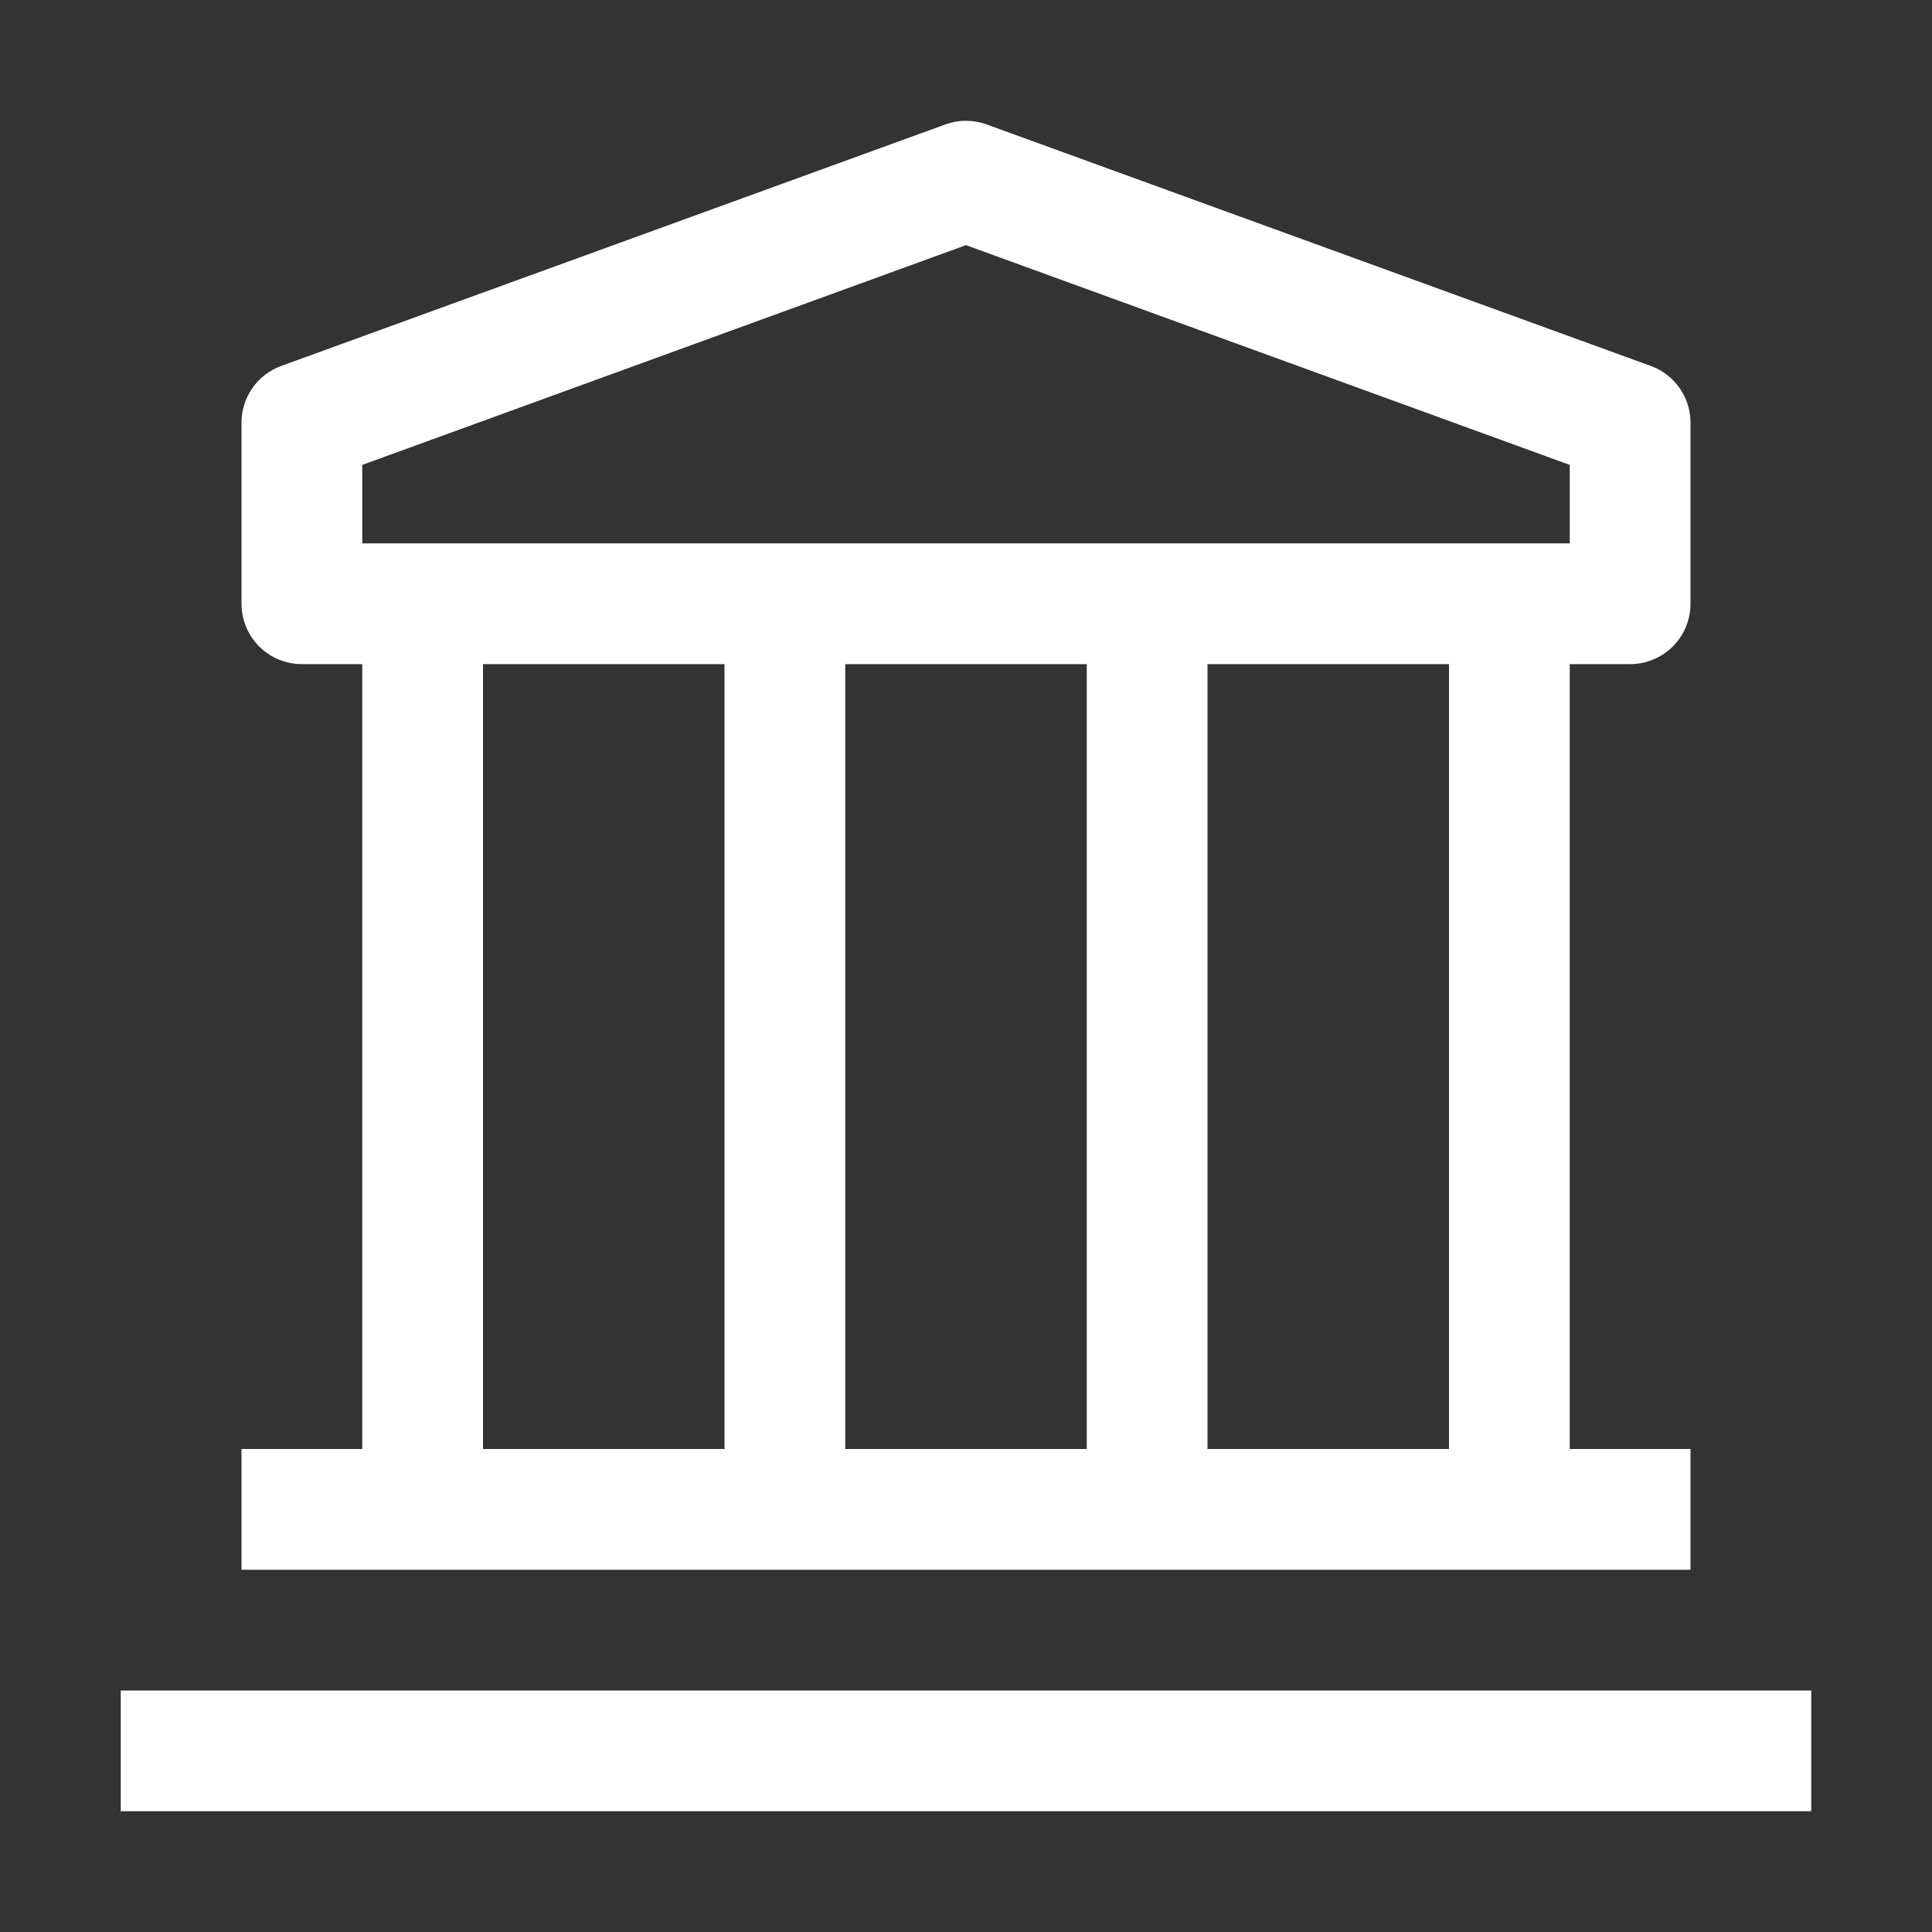
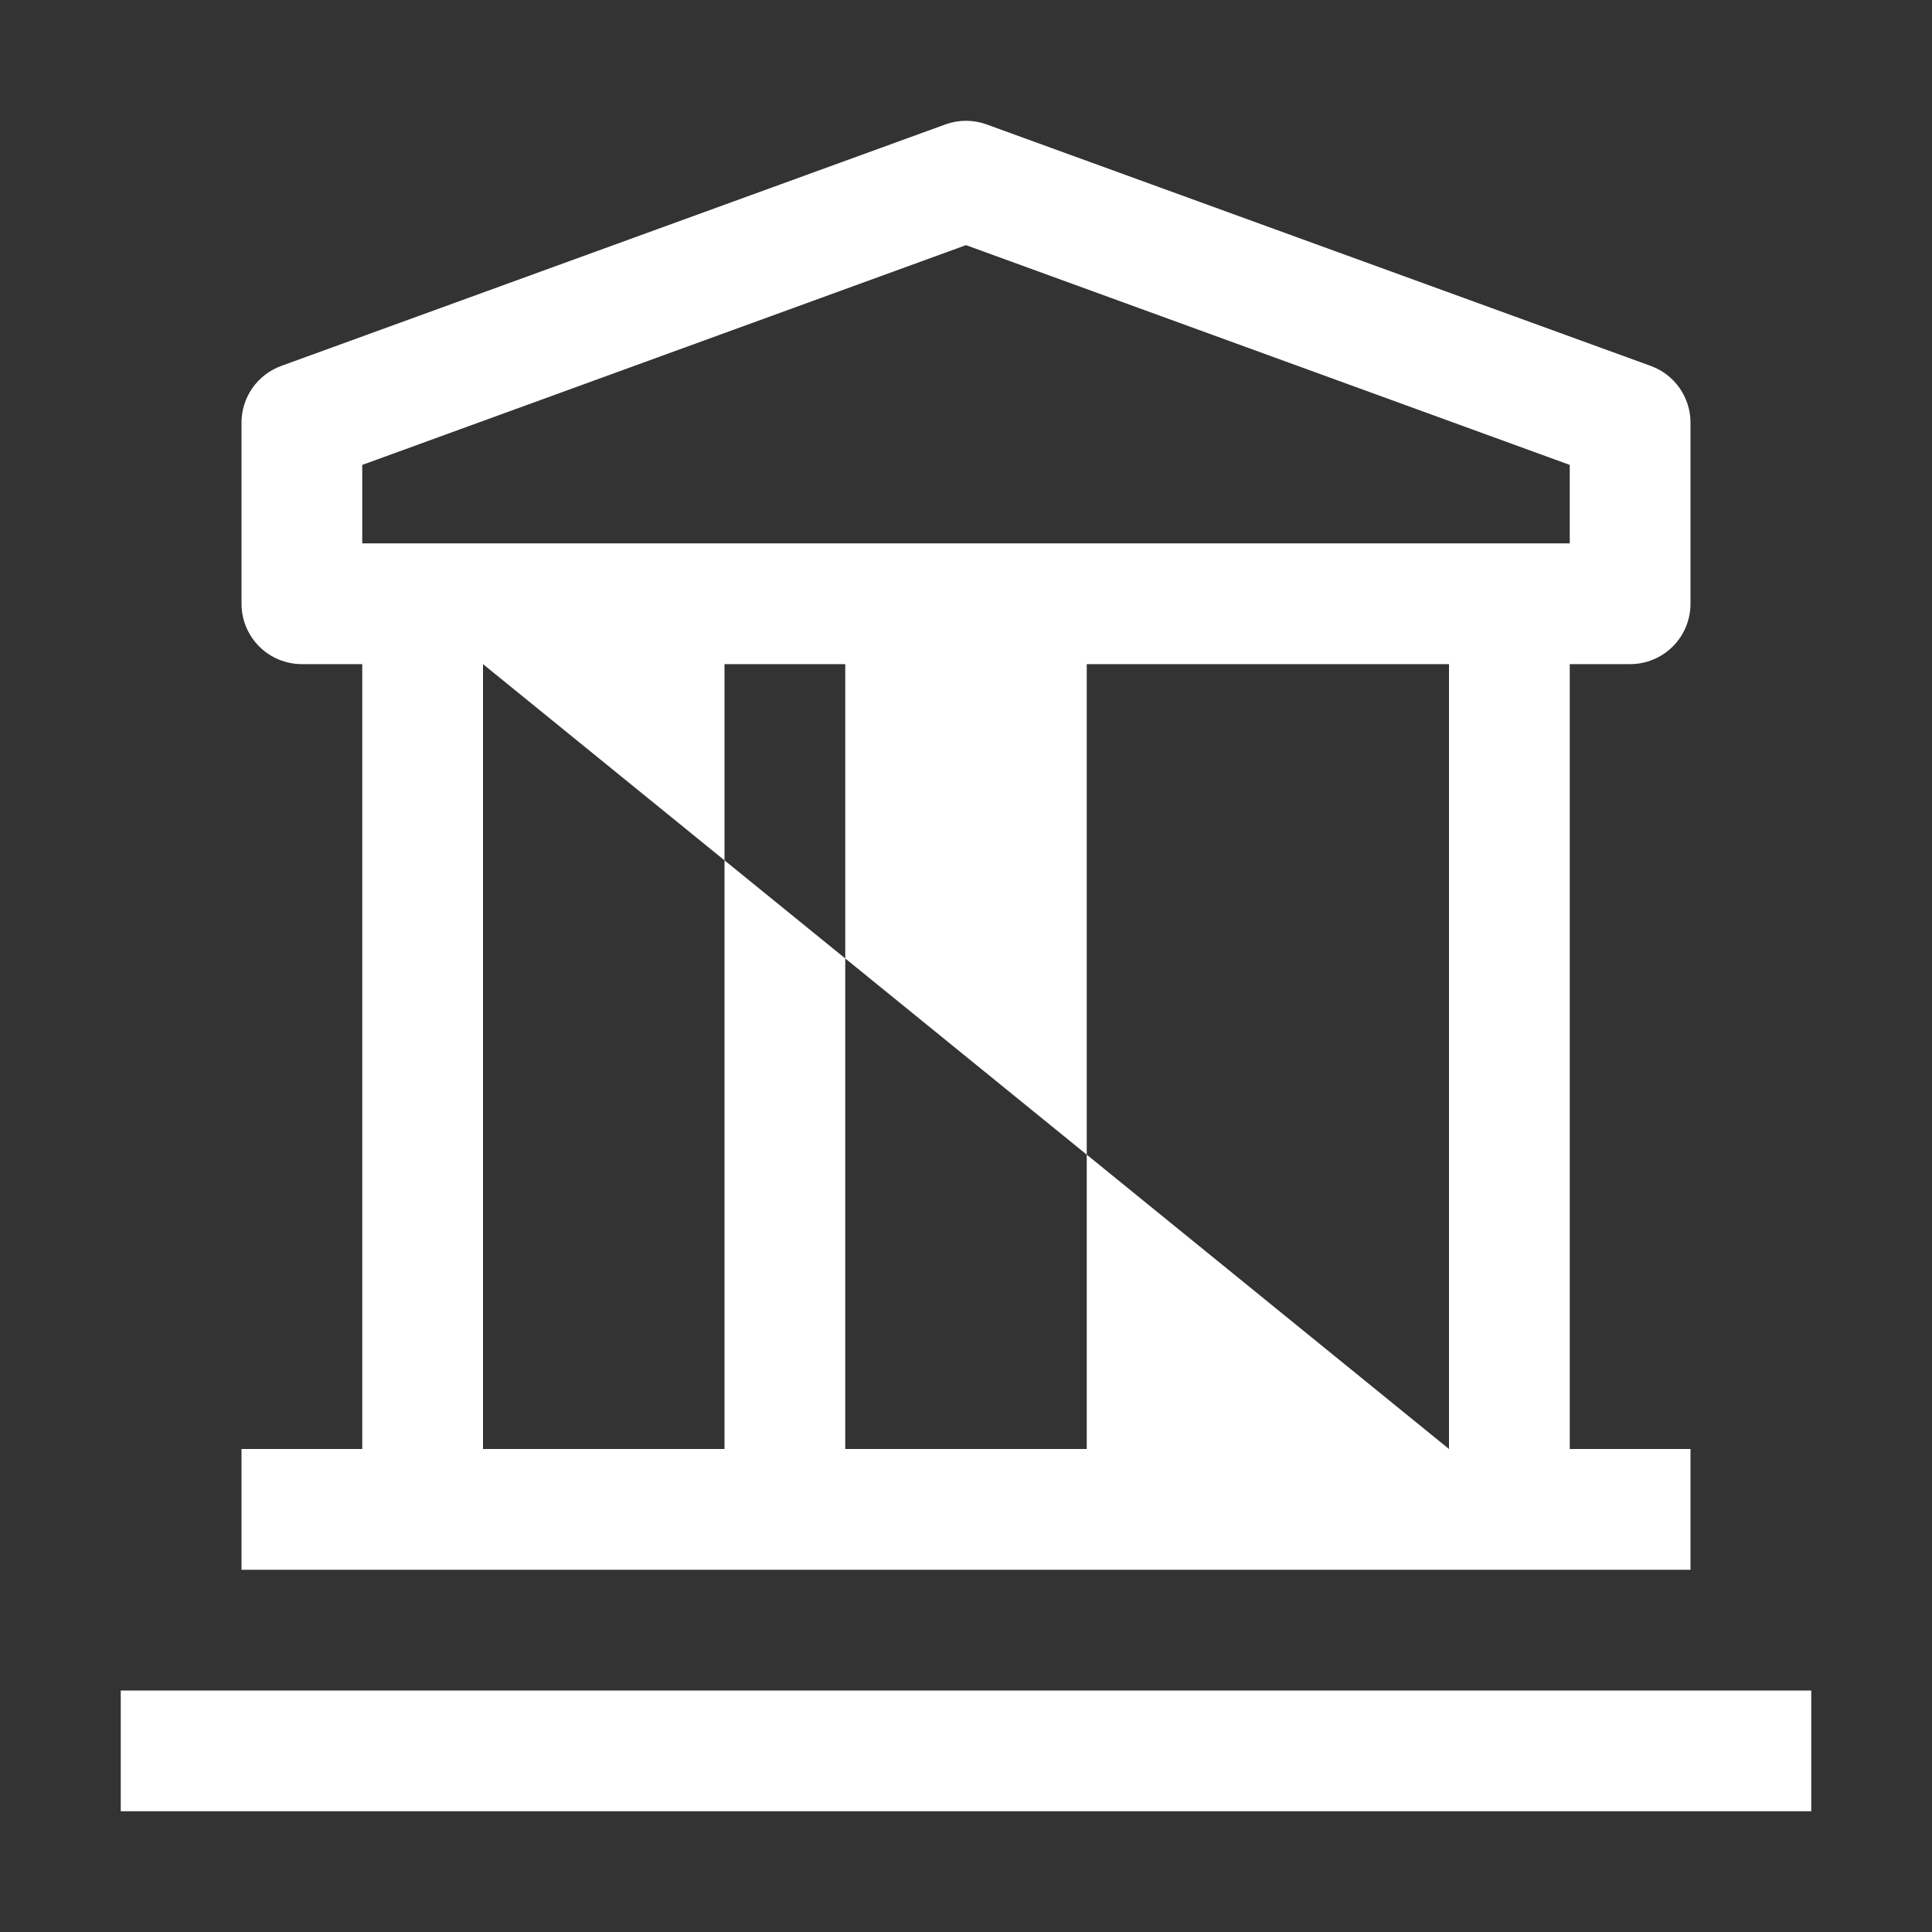
<svg xmlns="http://www.w3.org/2000/svg" width="60" height="60" viewBox="0 0 60 60" fill="none">
  <rect x="0" y="0" width="60" height="60" fill="#333333" stroke="none" />
-   <path d="M3.75 52.5H56.25V56.25H3.75V52.5ZM50.625 20.625C51.122 20.625 51.599 20.428 51.951 20.076C52.303 19.724 52.5 19.247 52.5 18.75V13.125C52.5 12.74 52.381 12.364 52.16 12.049C51.938 11.733 51.625 11.494 51.263 11.363L30.637 3.863C30.226 3.714 29.774 3.714 29.363 3.863L8.738 11.363C8.375 11.494 8.062 11.733 7.84 12.049C7.619 12.364 7.5 12.74 7.5 13.125V18.75C7.5 19.247 7.698 19.724 8.049 20.076C8.401 20.428 8.878 20.625 9.375 20.625H11.25V45H7.5V48.75H52.5V45H48.75V20.625H50.625ZM11.25 14.438L30 7.613L48.75 14.438V16.875H11.25V14.438ZM33.75 45H26.25V20.625H33.75V45ZM15 20.625H22.5V45H15V20.625ZM45 45H37.5V20.625H45V45Z" fill="white" />
+   <path d="M3.75 52.5H56.25V56.25H3.75V52.5ZM50.625 20.625C51.122 20.625 51.599 20.428 51.951 20.076C52.303 19.724 52.5 19.247 52.5 18.75V13.125C52.5 12.74 52.381 12.364 52.16 12.049C51.938 11.733 51.625 11.494 51.263 11.363L30.637 3.863C30.226 3.714 29.774 3.714 29.363 3.863L8.738 11.363C8.375 11.494 8.062 11.733 7.84 12.049C7.619 12.364 7.5 12.74 7.5 13.125V18.75C7.5 19.247 7.698 19.724 8.049 20.076C8.401 20.428 8.878 20.625 9.375 20.625H11.25V45H7.5V48.75H52.5V45H48.75V20.625H50.625ZM11.25 14.438L30 7.613L48.75 14.438V16.875H11.25V14.438ZM33.75 45H26.25V20.625H33.75V45ZM15 20.625H22.5V45H15V20.625ZH37.5V20.625H45V45Z" fill="white" />
</svg>